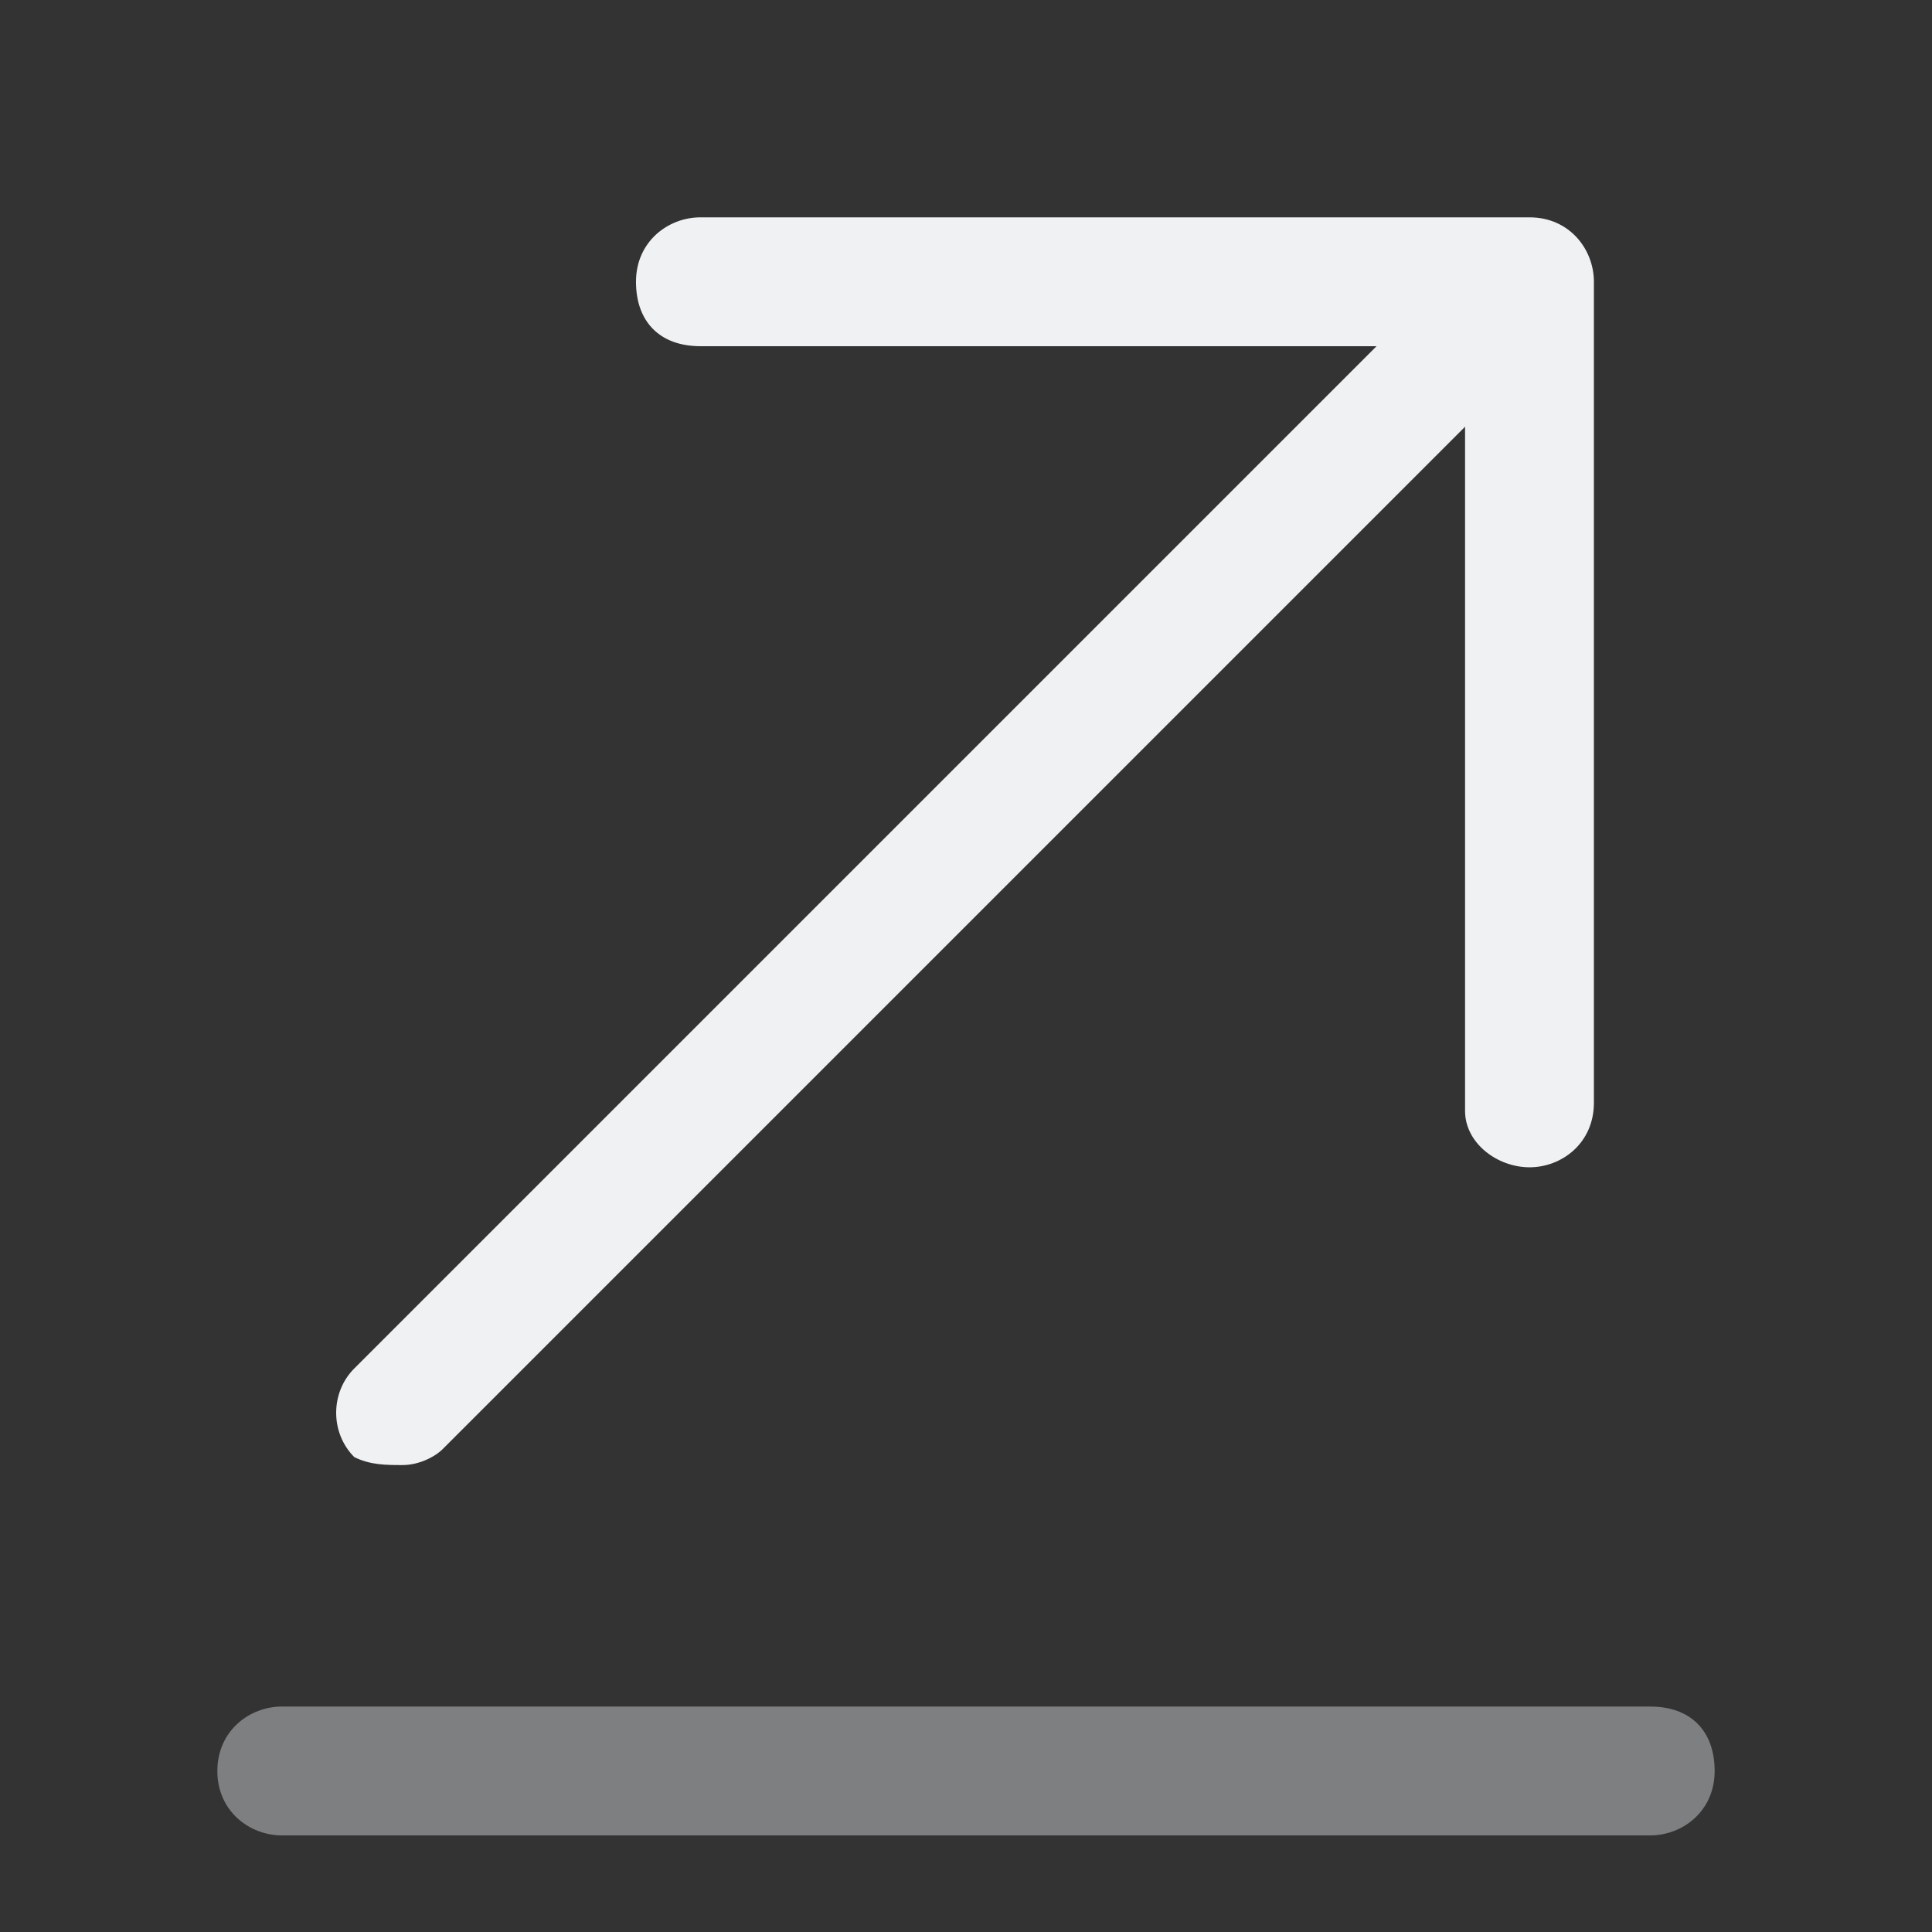
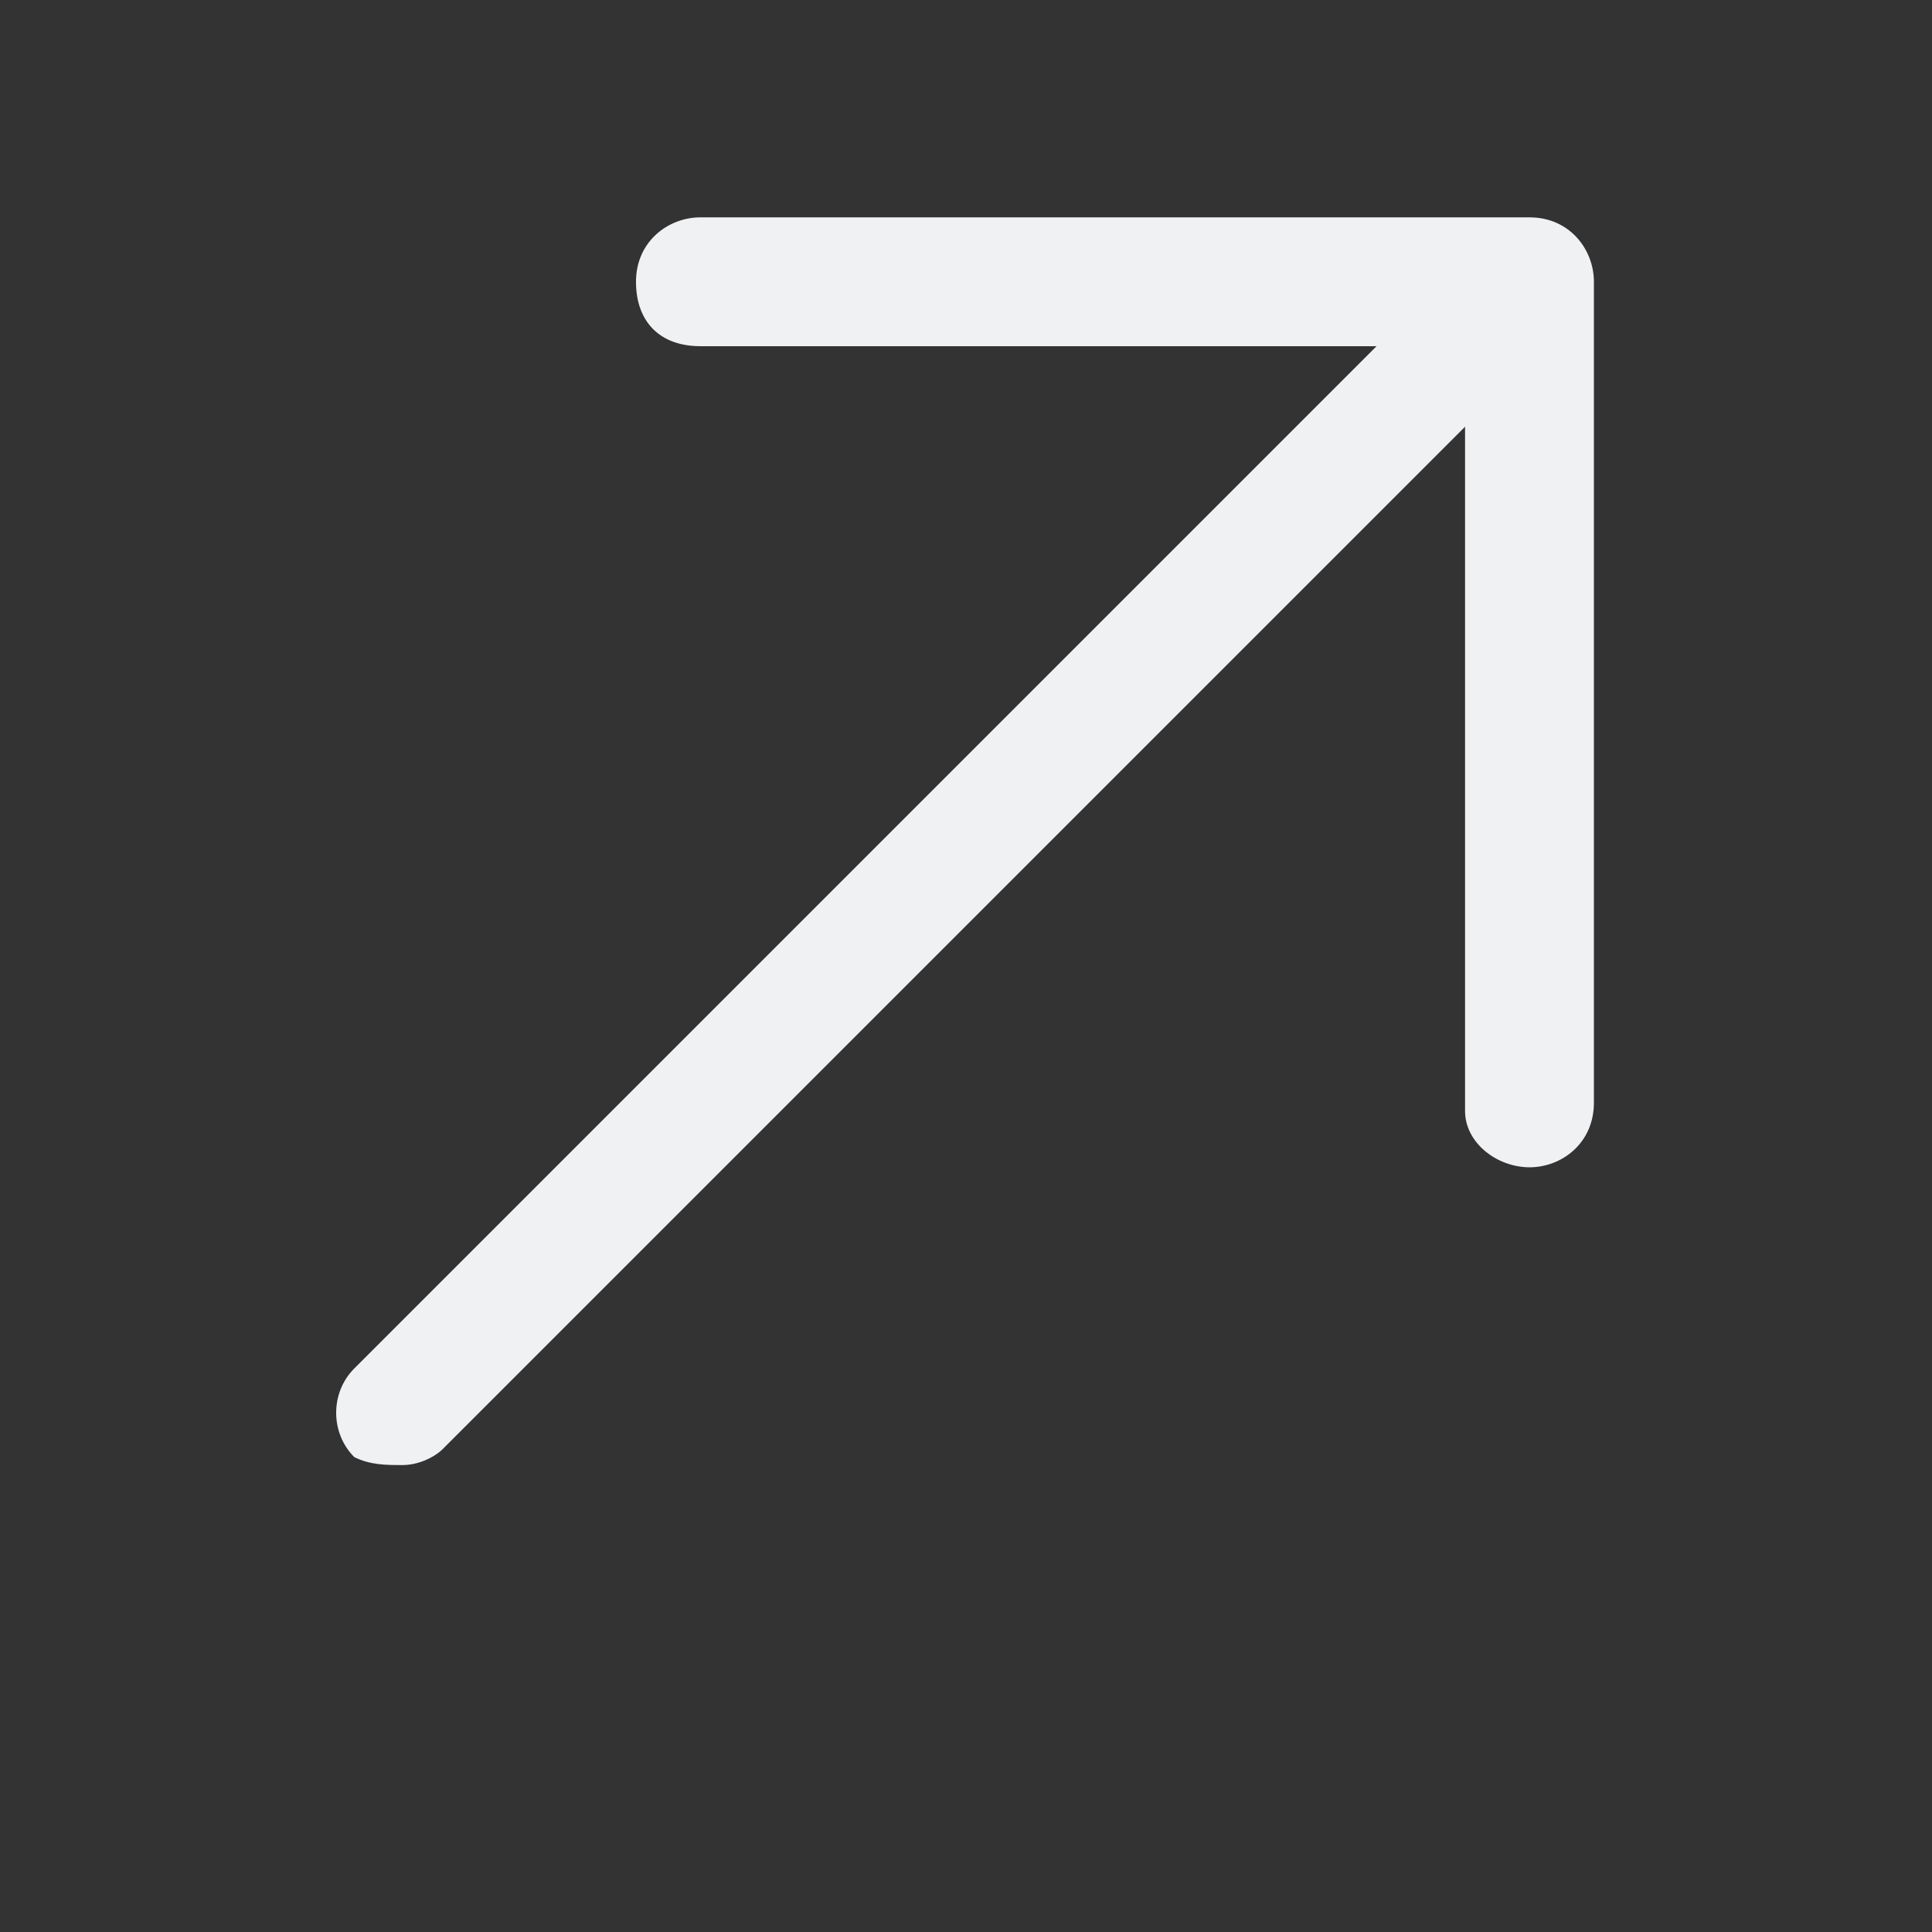
<svg xmlns="http://www.w3.org/2000/svg" width="16" height="16" viewBox="0 0 16 16" fill="none">
  <rect x="0" y="0" width="16" height="16" fill="#333333" stroke="none" />
-   <path opacity="0.4" d="M2.334 15.2H13.667C13.934 15.2 14.2 15 14.2 14.667C14.2 14.333 14 14.133 13.667 14.133H2.334C2.067 14.133 1.8 14.333 1.8 14.667C1.8 15 2.067 15.2 2.334 15.2Z" fill="#EFF1F3" />
  <path d="M3.334 12.133C3.467 12.133 3.6 12.067 3.667 12L13 2.667C13.2 2.467 13.2 2.2 13 2C12.8 1.8 12.467 1.8 12.267 2L2.934 11.333C2.734 11.533 2.734 11.867 2.934 12.067C3.067 12.133 3.2 12.133 3.334 12.133Z" fill="#EFF1F3" />
  <path d="M12.667 9.667C12.934 9.667 13.2 9.467 13.2 9.133V2.333C13.2 2.067 13 1.8 12.667 1.8H5.8C5.534 1.8 5.267 2 5.267 2.333C5.267 2.667 5.467 2.867 5.8 2.867H12.133V9.2C12.133 9.467 12.4 9.667 12.667 9.667Z" fill="#EFF1F3" />
</svg>